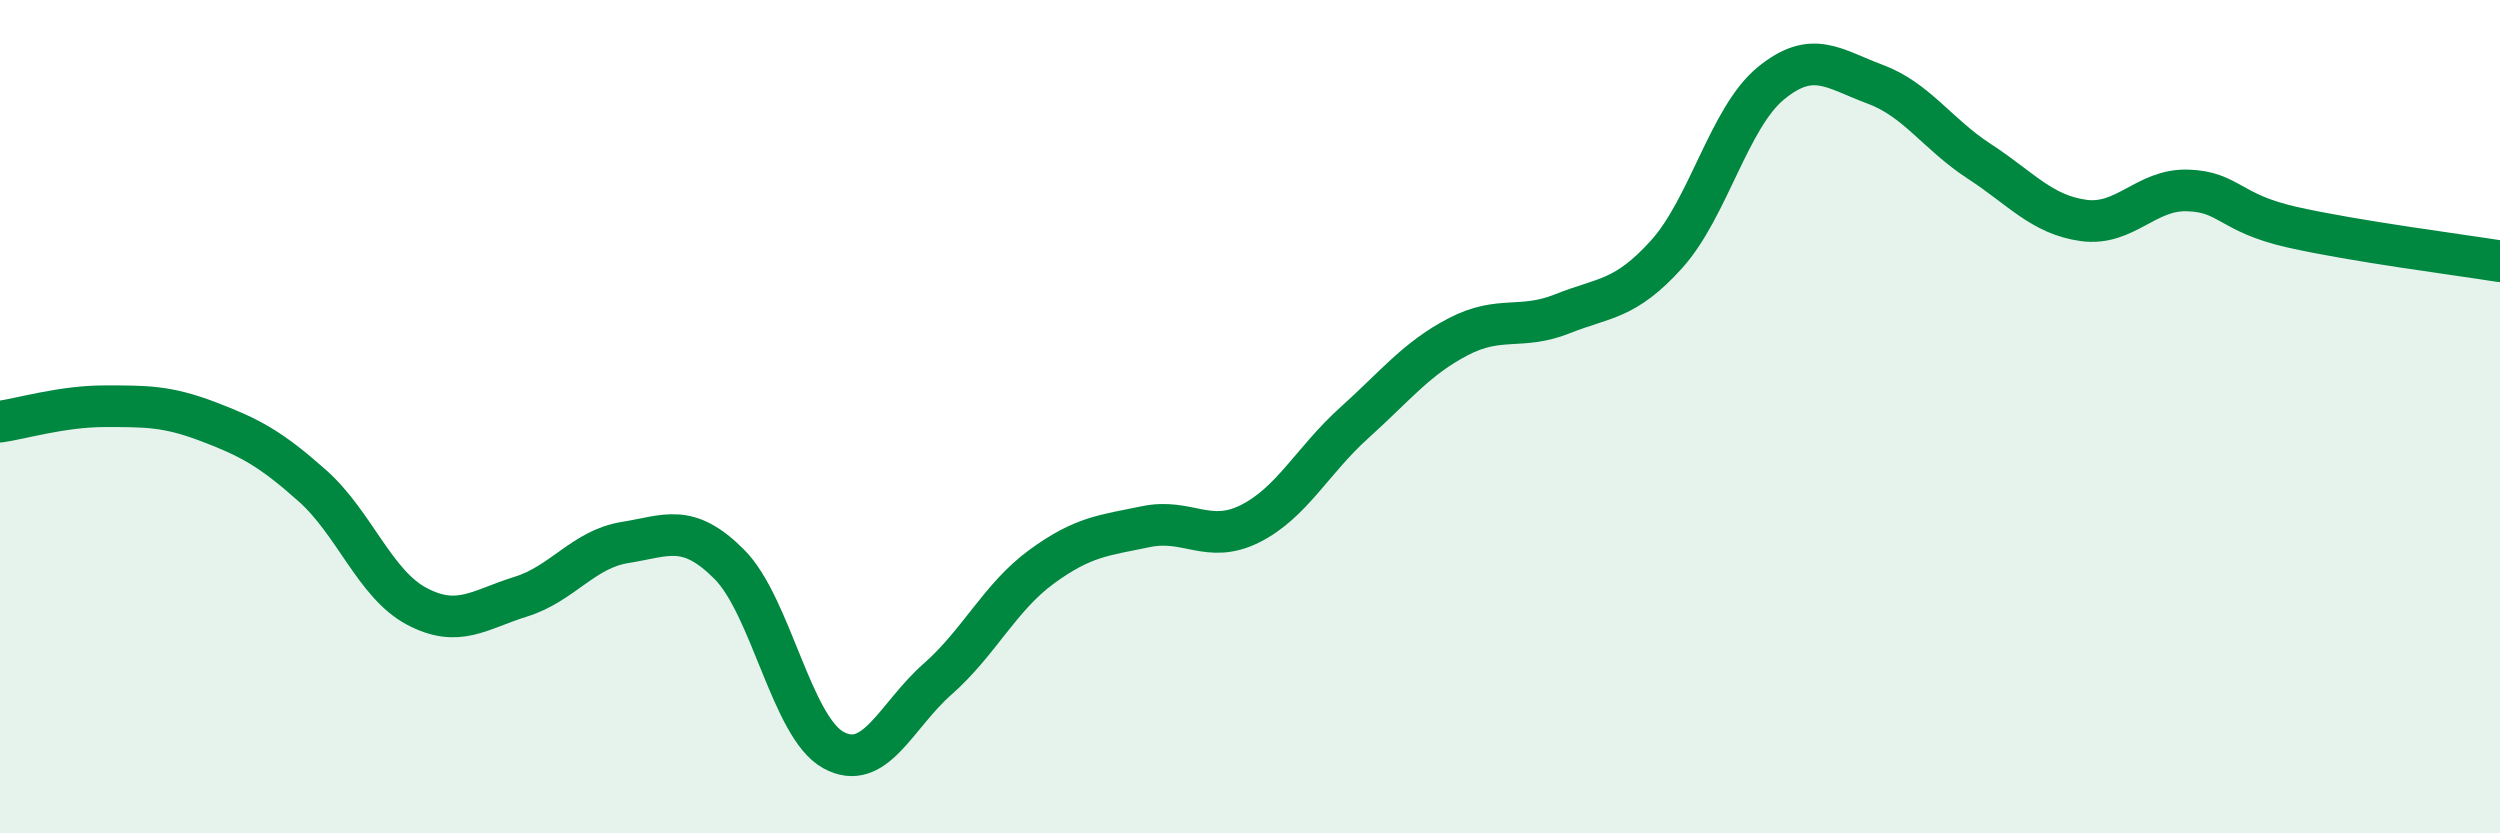
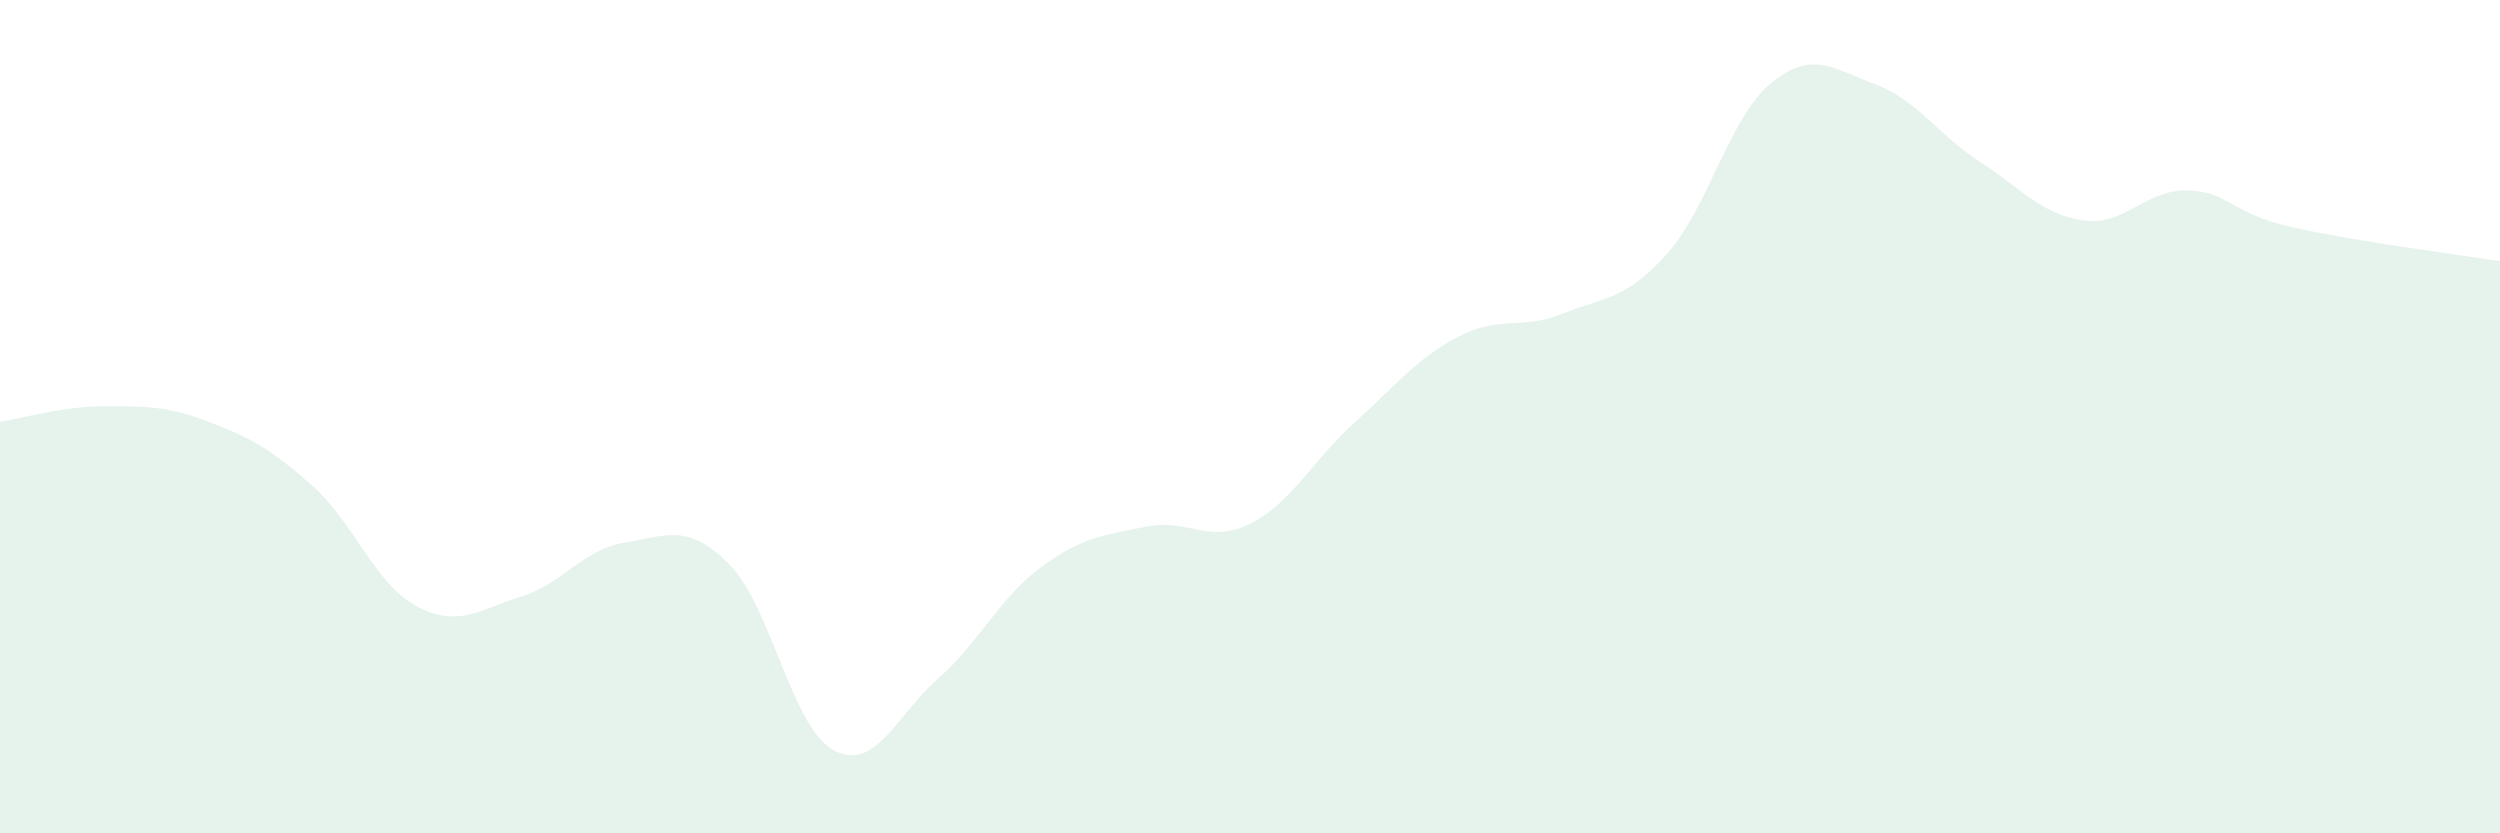
<svg xmlns="http://www.w3.org/2000/svg" width="60" height="20" viewBox="0 0 60 20">
  <path d="M 0,10.12 C 0.5,10.05 1.5,9.75 2.5,9.75 C 3.5,9.75 4,9.74 5,10.12 C 6,10.5 6.5,10.77 7.5,11.66 C 8.5,12.55 9,14.02 10,14.55 C 11,15.08 11.5,14.63 12.5,14.32 C 13.5,14.01 14,13.18 15,13.02 C 16,12.86 16.5,12.54 17.5,13.54 C 18.5,14.54 19,17.45 20,18 C 21,18.55 21.5,17.18 22.5,16.3 C 23.5,15.42 24,14.33 25,13.6 C 26,12.87 26.5,12.85 27.5,12.64 C 28.5,12.43 29,13.07 30,12.57 C 31,12.07 31.5,11.05 32.5,10.15 C 33.5,9.25 34,8.6 35,8.08 C 36,7.56 36.5,7.93 37.5,7.53 C 38.5,7.13 39,7.21 40,6.1 C 41,4.99 41.5,2.82 42.5,2 C 43.5,1.18 44,1.65 45,2.02 C 46,2.39 46.5,3.22 47.5,3.87 C 48.5,4.52 49,5.15 50,5.29 C 51,5.43 51.5,4.54 52.5,4.57 C 53.5,4.6 53.5,5.11 55,5.45 C 56.5,5.79 59,6.11 60,6.27L60 20L0 20Z" fill="#008740" opacity="0.1" stroke-linecap="round" stroke-linejoin="round" />
-   <path d="M 0,10.12 C 0.5,10.05 1.5,9.75 2.5,9.75 C 3.5,9.75 4,9.74 5,10.12 C 6,10.5 6.5,10.77 7.5,11.66 C 8.5,12.55 9,14.02 10,14.55 C 11,15.08 11.5,14.63 12.5,14.32 C 13.5,14.01 14,13.18 15,13.02 C 16,12.86 16.5,12.54 17.5,13.54 C 18.5,14.54 19,17.45 20,18 C 21,18.55 21.5,17.18 22.5,16.3 C 23.5,15.42 24,14.33 25,13.6 C 26,12.87 26.5,12.85 27.5,12.64 C 28.5,12.43 29,13.07 30,12.57 C 31,12.07 31.5,11.05 32.5,10.15 C 33.5,9.25 34,8.6 35,8.08 C 36,7.56 36.5,7.93 37.5,7.53 C 38.5,7.13 39,7.21 40,6.1 C 41,4.99 41.5,2.82 42.5,2 C 43.5,1.18 44,1.65 45,2.02 C 46,2.39 46.5,3.22 47.5,3.87 C 48.5,4.52 49,5.15 50,5.29 C 51,5.43 51.5,4.54 52.5,4.57 C 53.5,4.6 53.5,5.11 55,5.45 C 56.5,5.79 59,6.11 60,6.27" stroke="#008740" stroke-width="1" fill="none" stroke-linecap="round" stroke-linejoin="round" />
</svg>